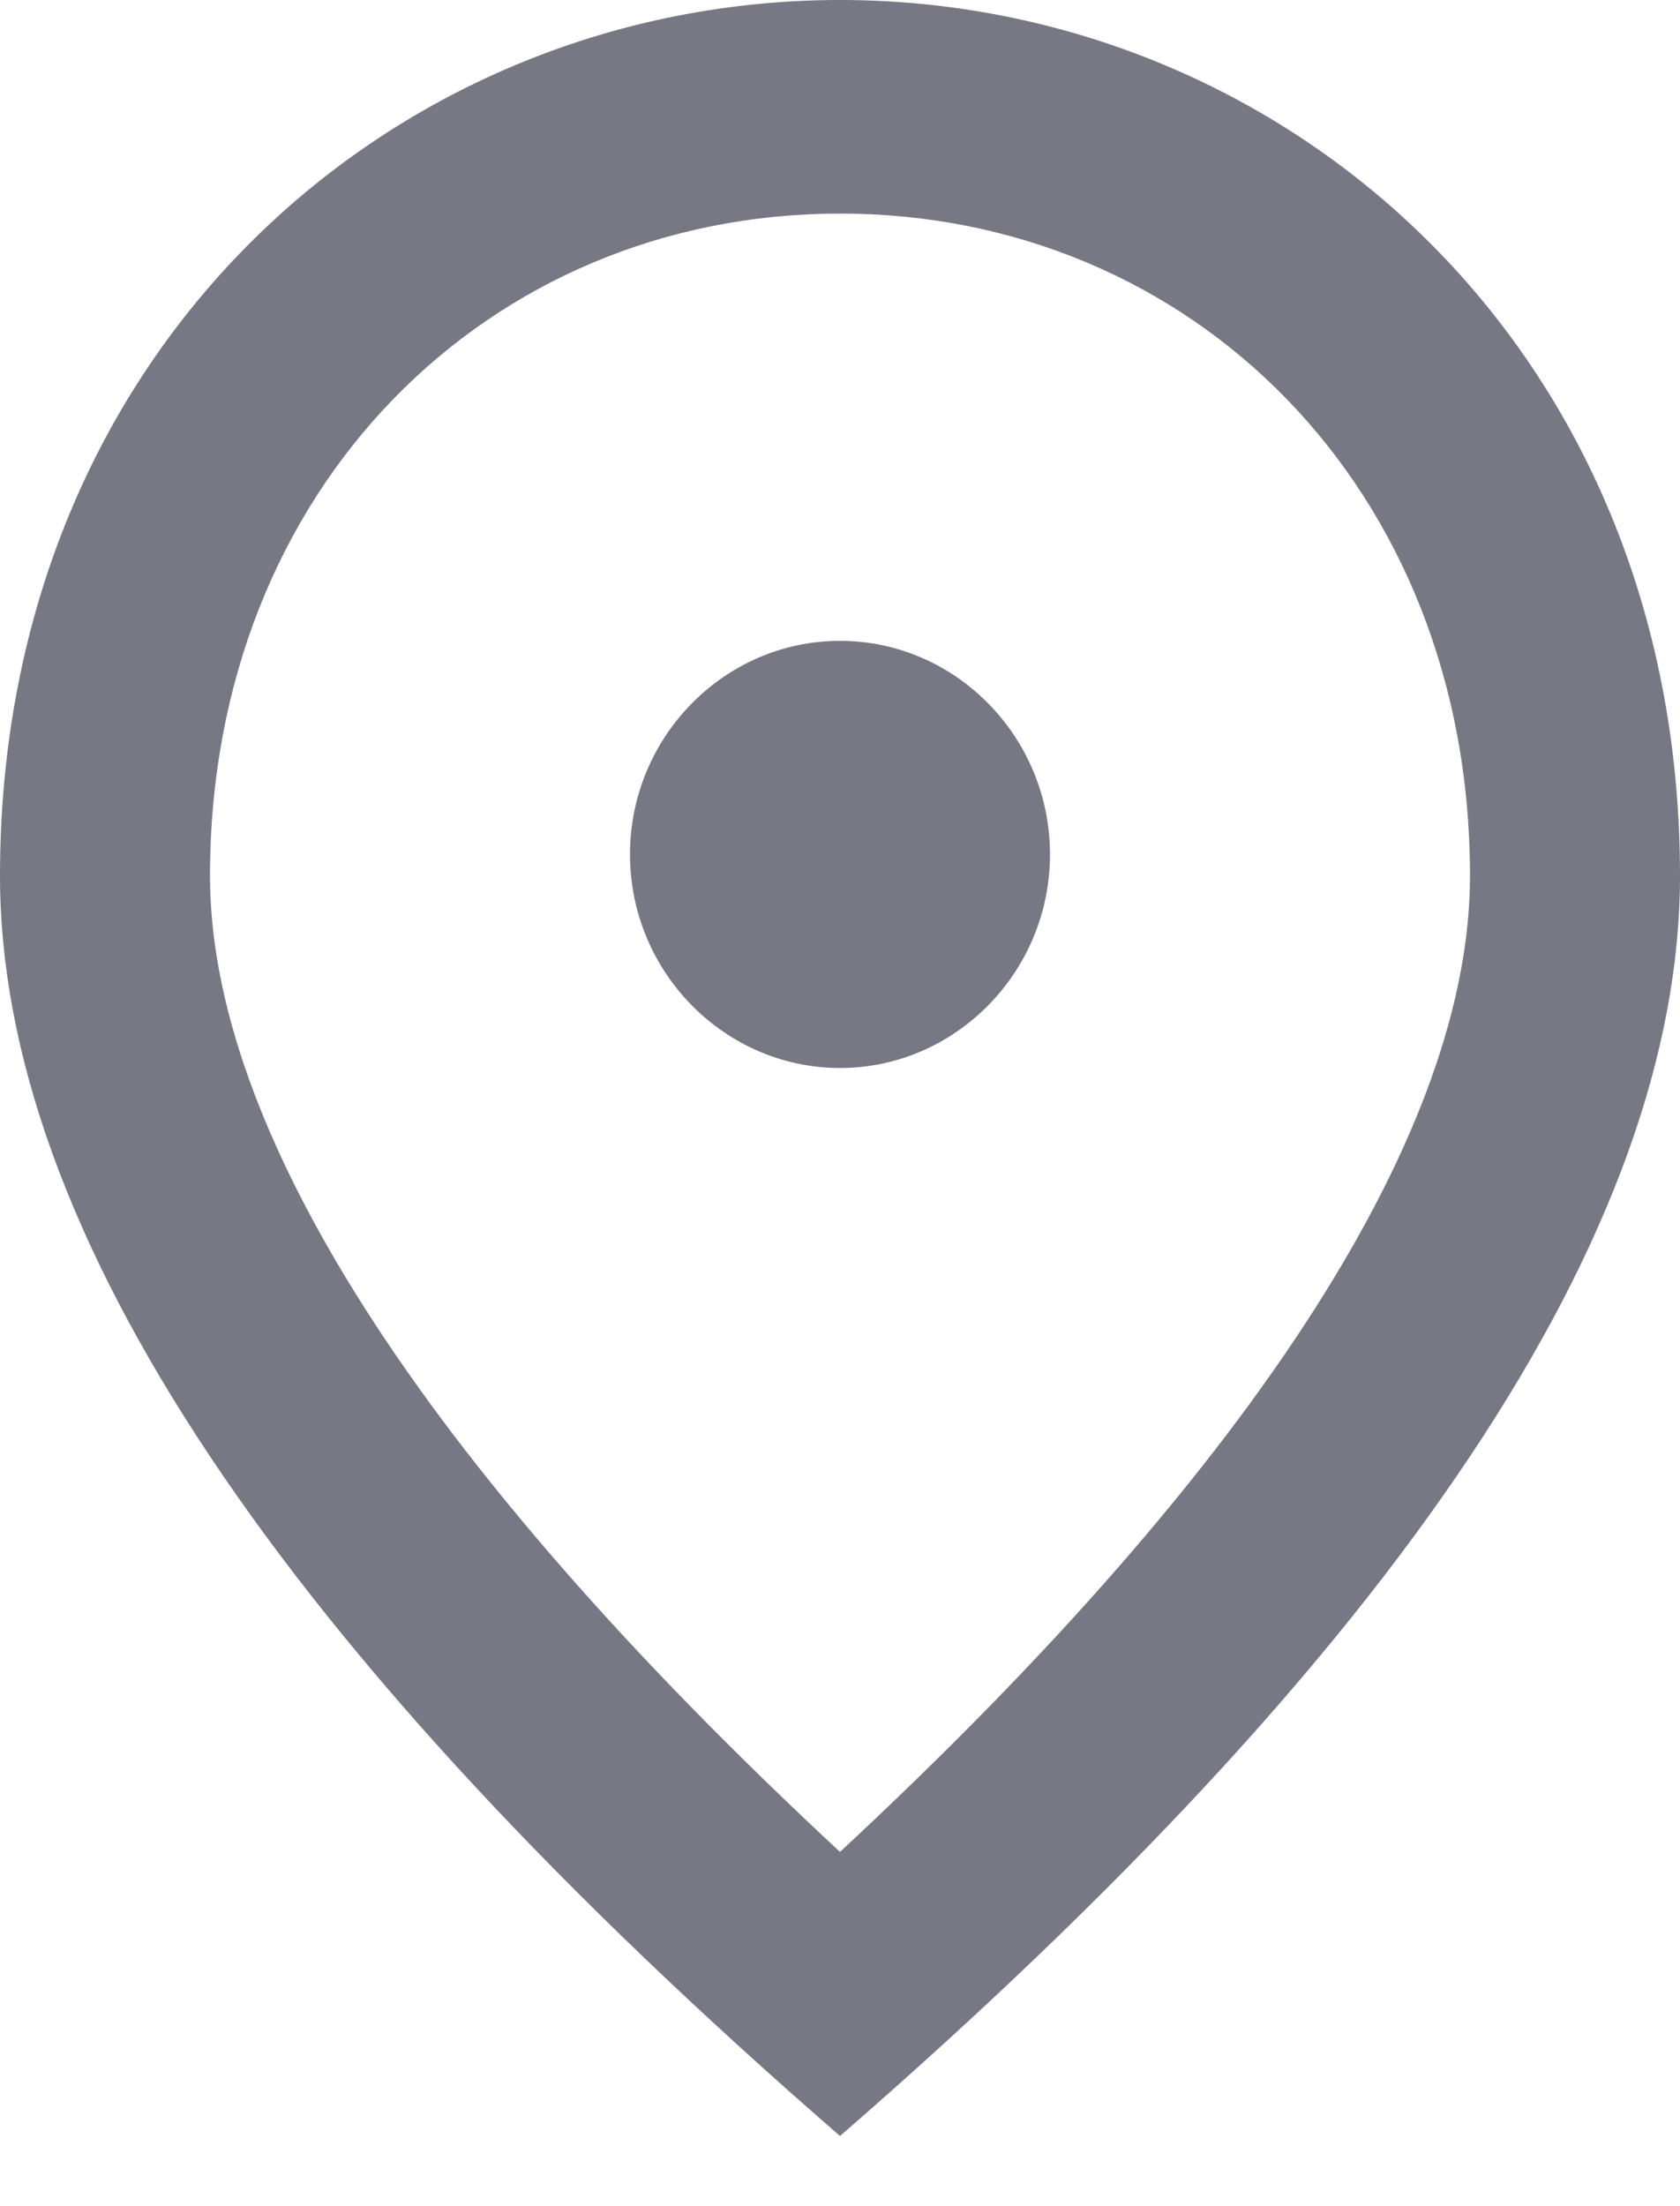
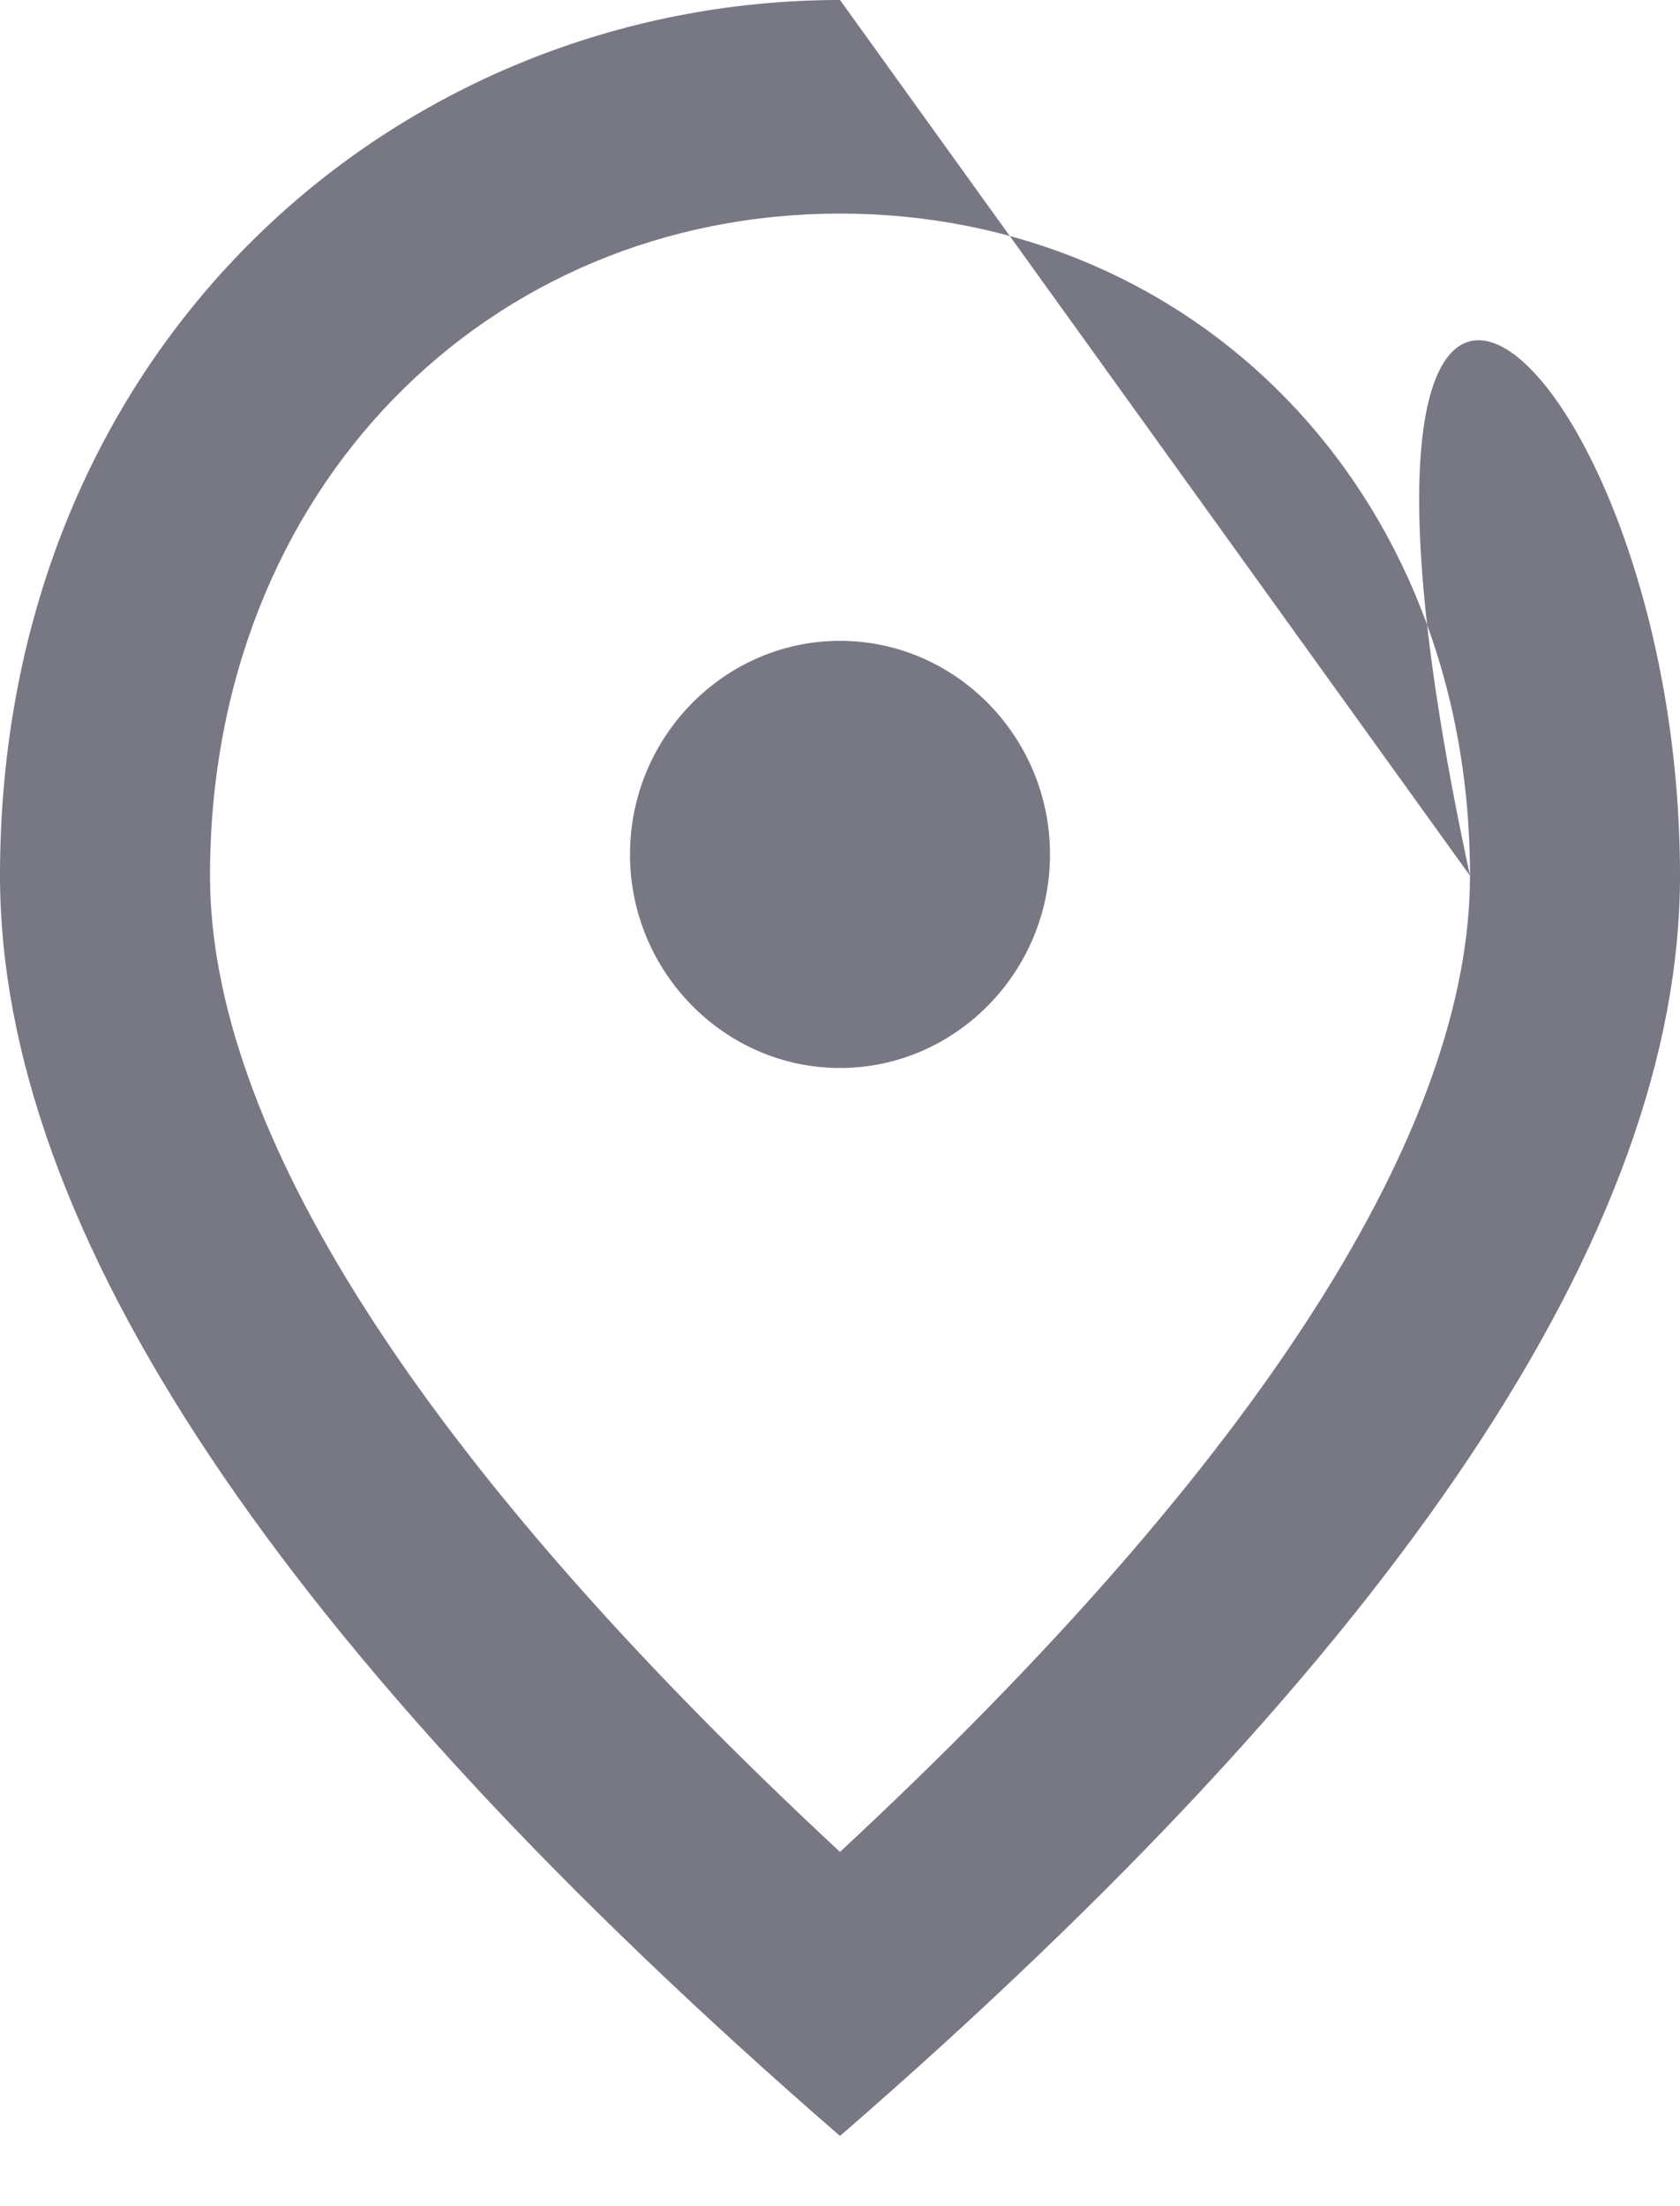
<svg xmlns="http://www.w3.org/2000/svg" width="16" height="21" viewBox="0 0 16 21" fill="none">
-   <path d="M8 10.166C6.9 10.166 6 9.251 6 8.133C6 7.014 6.9 6.1 8 6.1C9.1 6.1 10 7.014 10 8.133C10 9.251 9.1 10.166 8 10.166ZM14 8.336C14 4.646 11.35 2.033 8 2.033C4.65 2.033 2 4.646 2 8.336C2 10.715 3.95 13.866 8 17.628C12.05 13.866 14 10.715 14 8.336ZM8 0C12.2 0 16 3.273 16 8.336C16 11.711 13.33 15.706 8 20.332C2.67 15.706 0 11.711 0 8.336C0 3.273 3.8 0 8 0Z" fill="#787885" />
+   <path d="M8 10.166C6.9 10.166 6 9.251 6 8.133C6 7.014 6.9 6.1 8 6.1C9.1 6.1 10 7.014 10 8.133C10 9.251 9.1 10.166 8 10.166ZM14 8.336C14 4.646 11.35 2.033 8 2.033C4.65 2.033 2 4.646 2 8.336C2 10.715 3.95 13.866 8 17.628C12.05 13.866 14 10.715 14 8.336ZC12.2 0 16 3.273 16 8.336C16 11.711 13.33 15.706 8 20.332C2.67 15.706 0 11.711 0 8.336C0 3.273 3.8 0 8 0Z" fill="#787885" />
</svg>